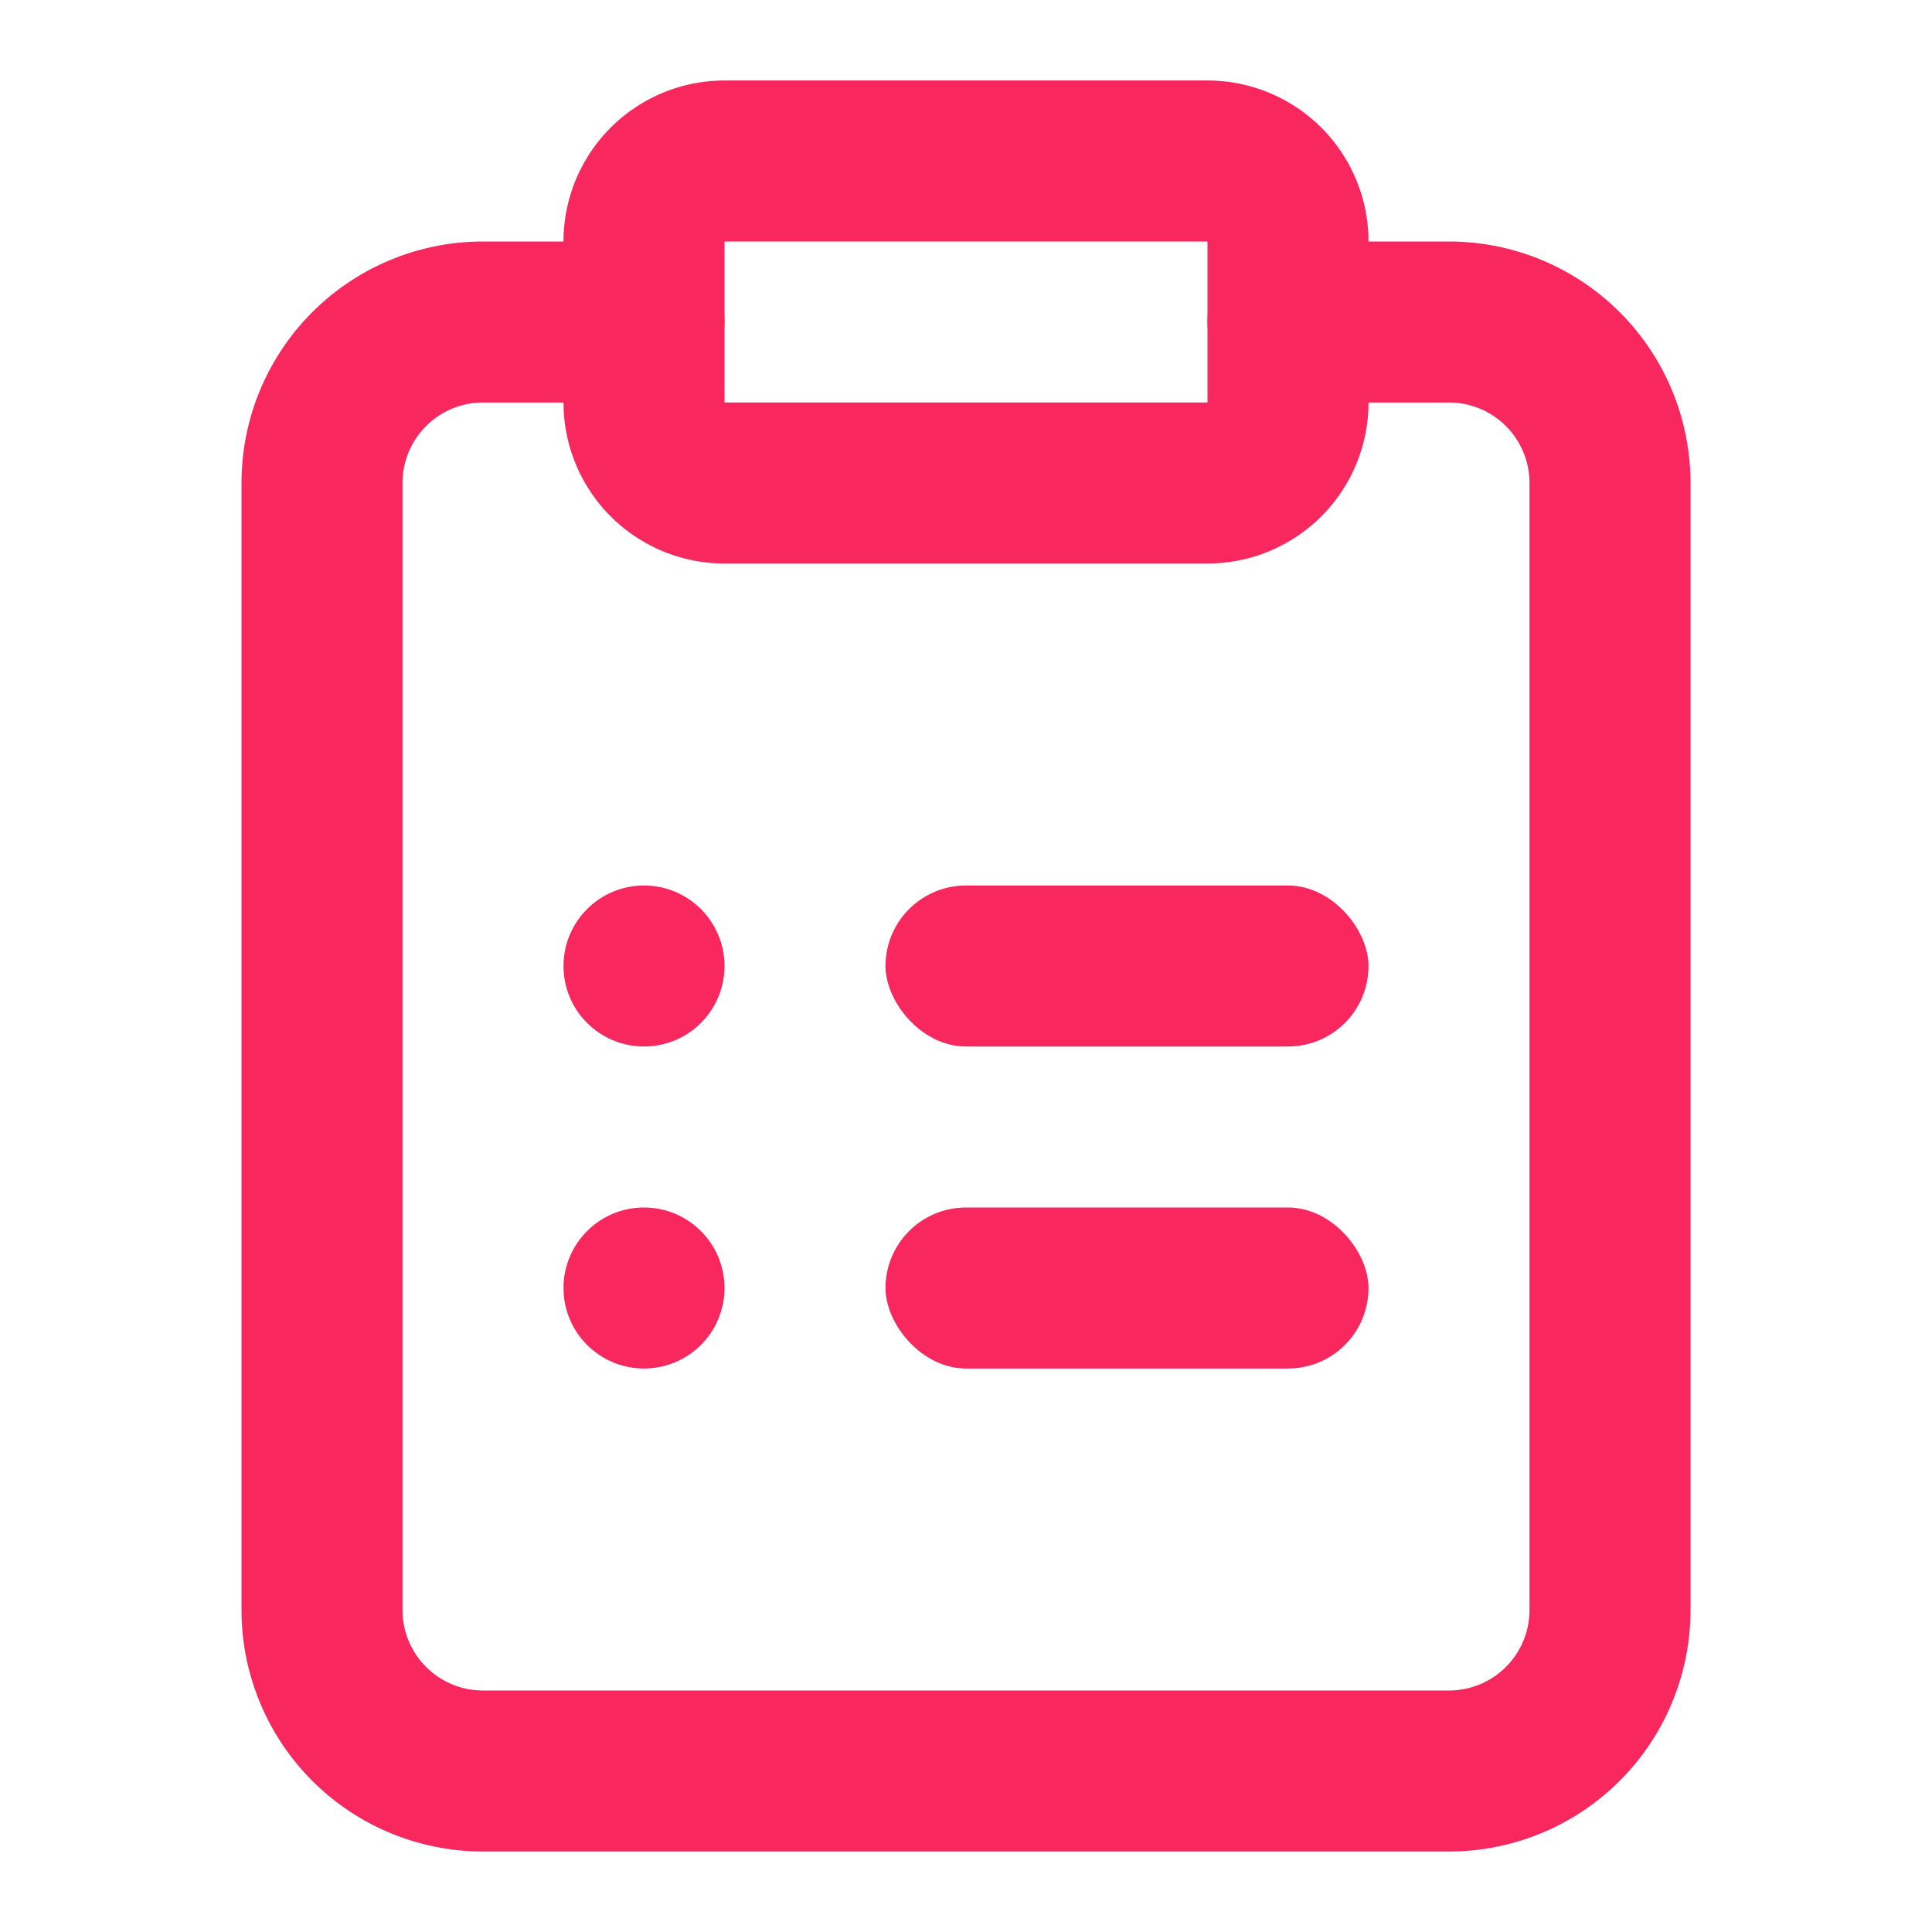
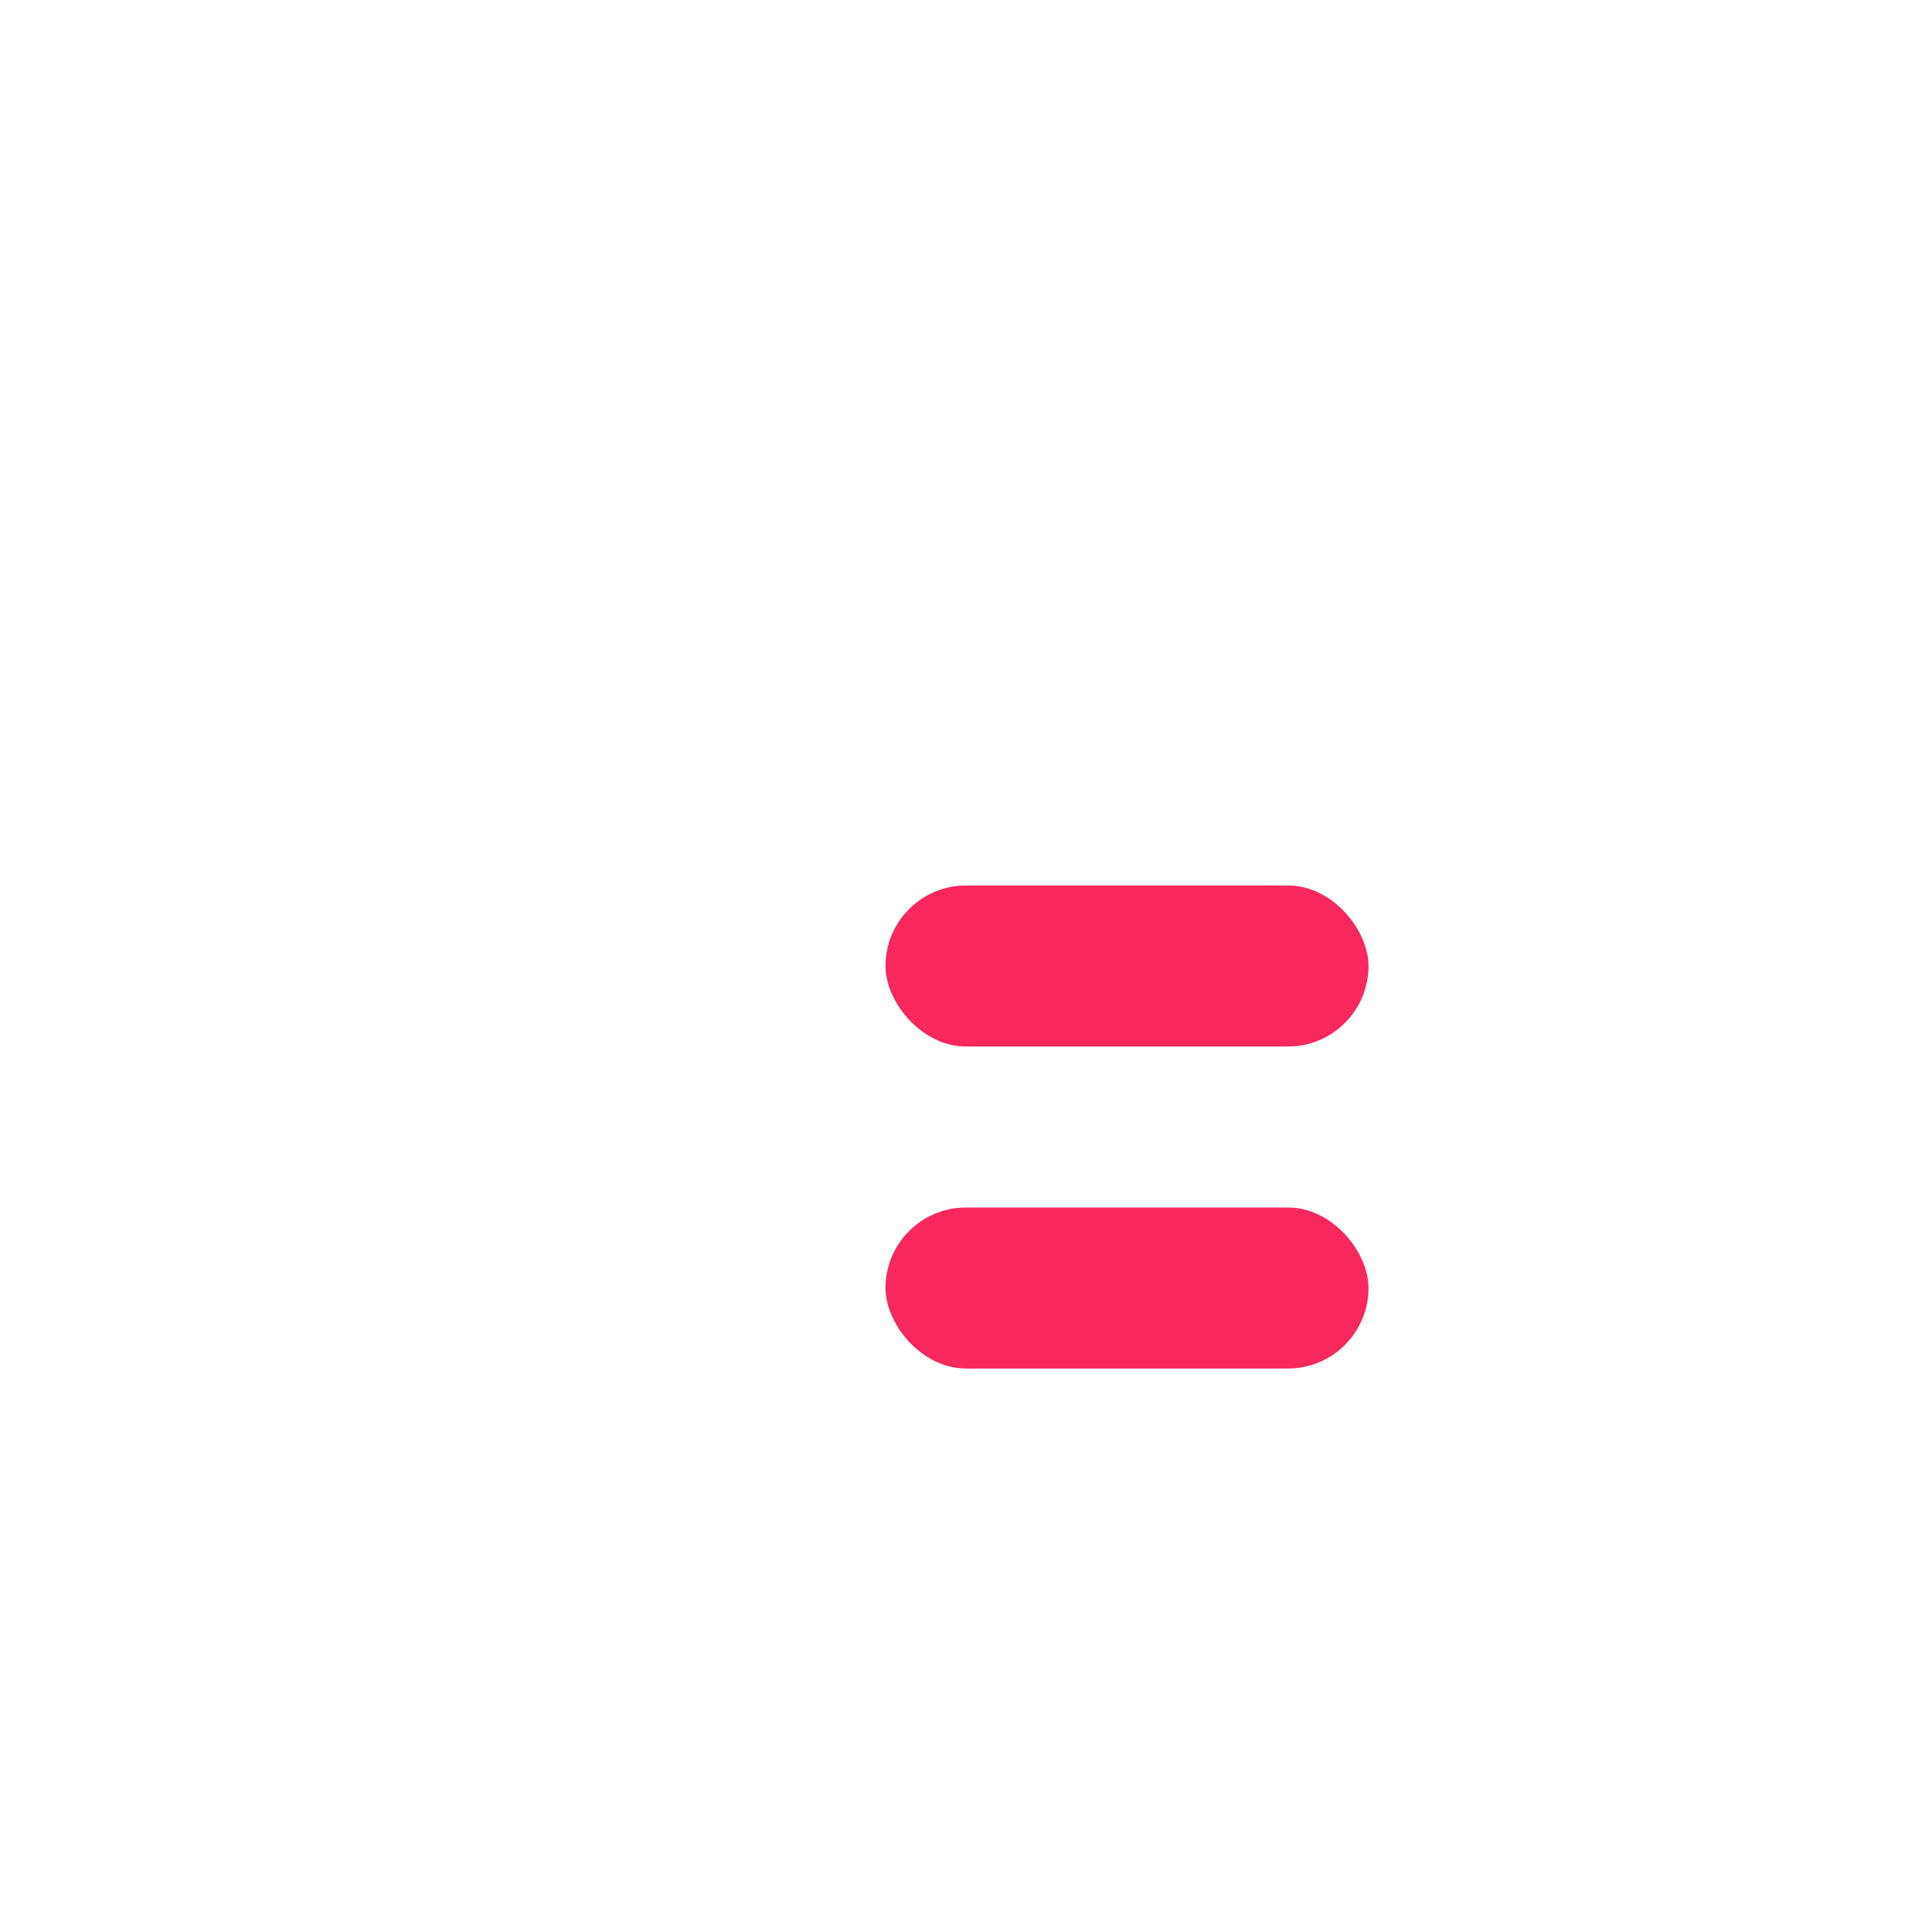
<svg xmlns="http://www.w3.org/2000/svg" width="24" height="24" fill="none">
-   <path d="M16 4h2a2 2 0 0 1 2 2v14a2 2 0 0 1-2 2H6a2 2 0 0 1-2-2V6a2 2 0 0 1 2-2h2" stroke="#F8275E" stroke-width="2" stroke-linecap="round" stroke-linejoin="round" />
-   <path d="M15 2H9a1 1 0 0 0-1 1v2a1 1 0 0 0 1 1h6a1 1 0 0 0 1-1V3a1 1 0 0 0-1-1Z" stroke="#F8275E" stroke-width="2" stroke-linecap="round" stroke-linejoin="round" />
-   <circle cx="8" cy="12" r="1" fill="#F8275E" />
-   <circle cx="8" cy="16" r="1" fill="#F8275E" />
  <rect x="11" y="11" width="6" height="2" rx="1" fill="#F8275E" />
  <rect x="11" y="15" width="6" height="2" rx="1" fill="#F8275E" />
</svg>